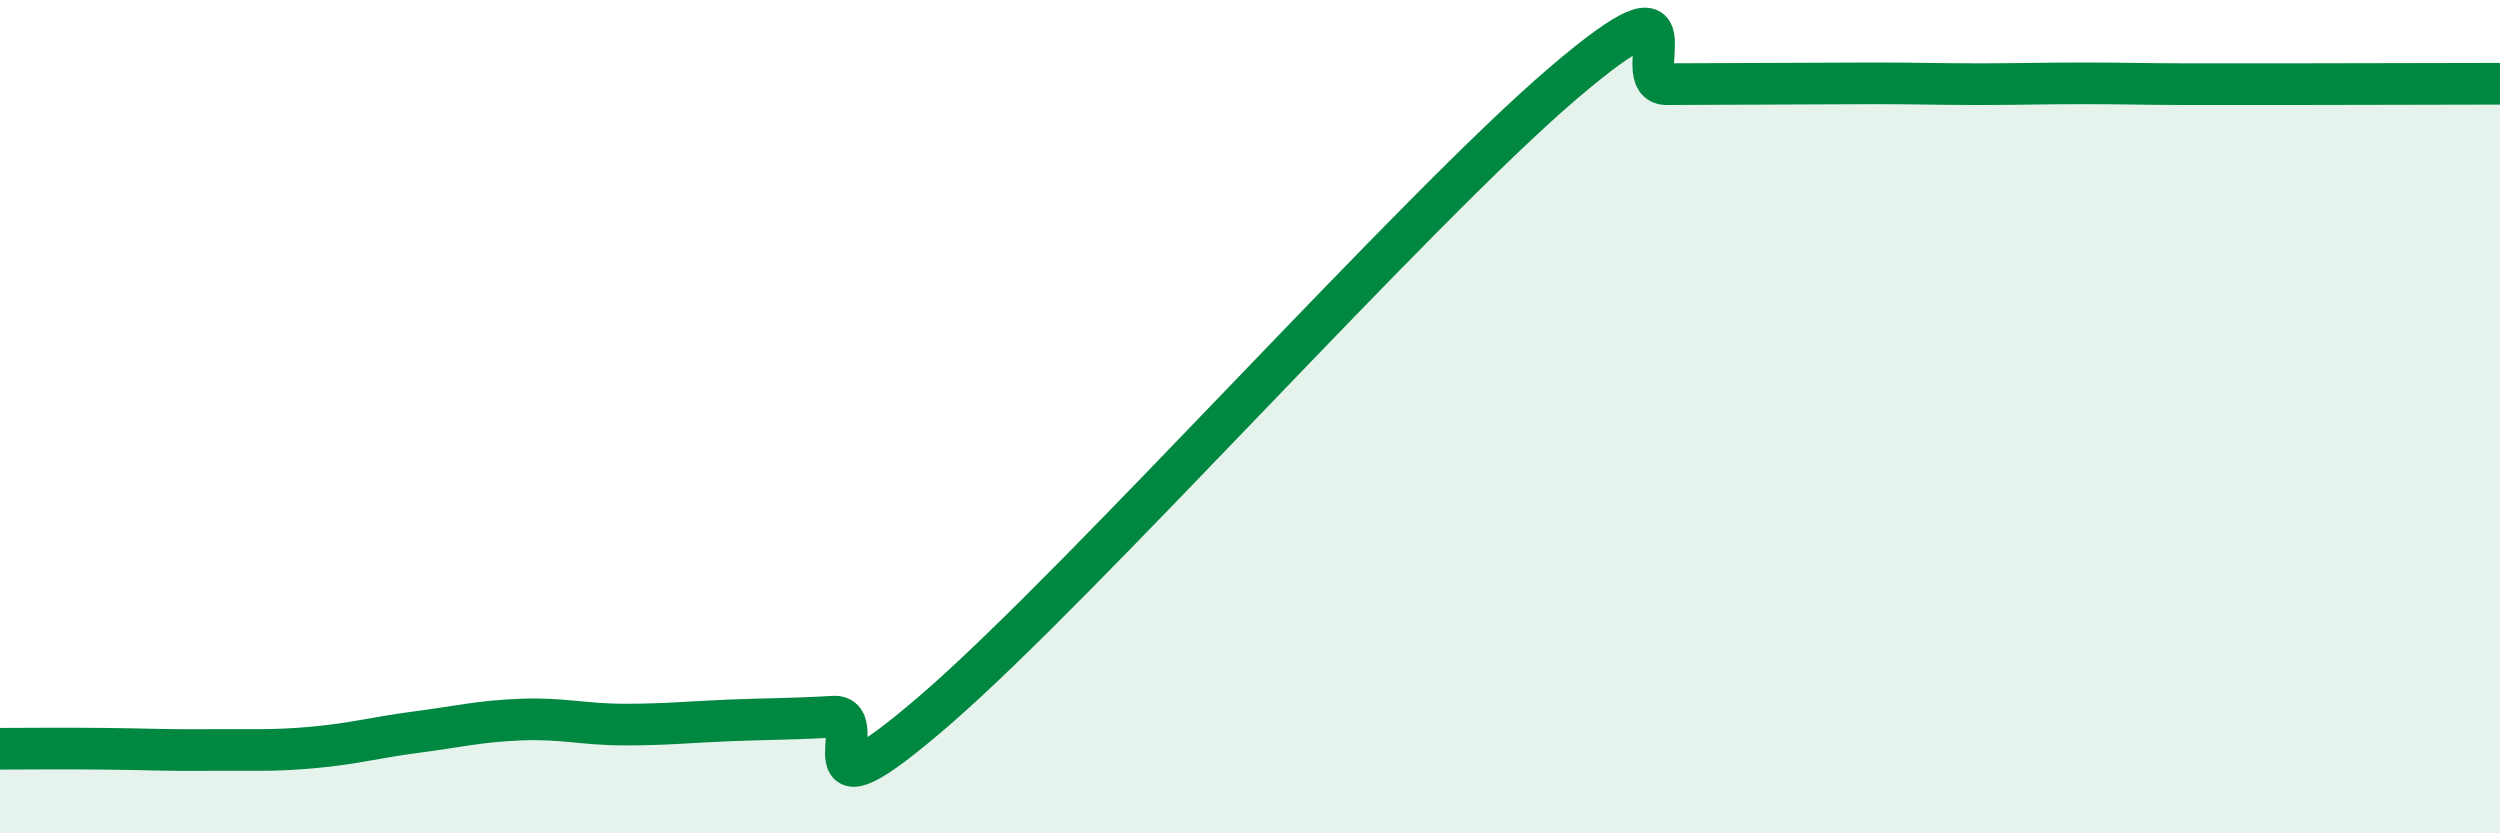
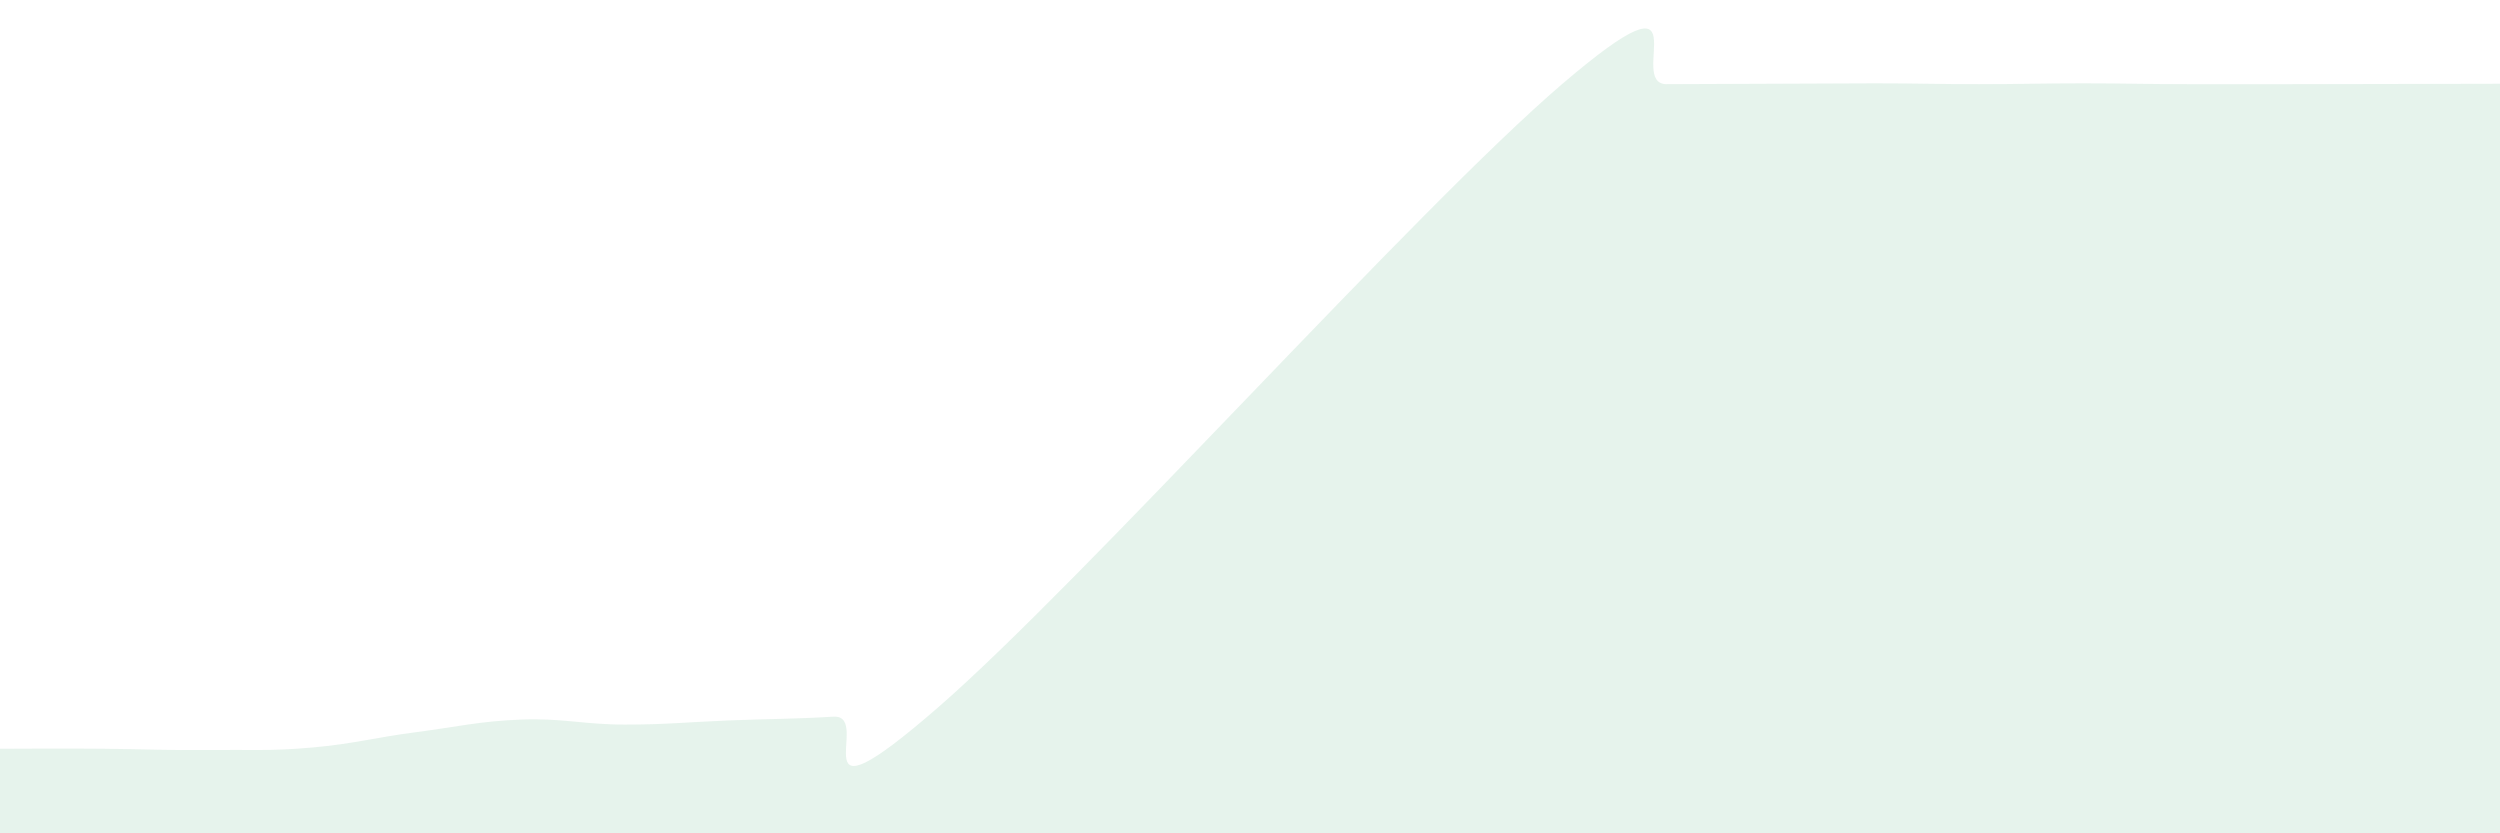
<svg xmlns="http://www.w3.org/2000/svg" width="60" height="20" viewBox="0 0 60 20">
  <path d="M 0,17.97 C 0.5,17.97 1.5,17.96 2.5,17.97 C 3.5,17.98 4,18.01 5,18 C 6,17.99 6.5,18.03 7.5,17.94 C 8.5,17.85 9,17.7 10,17.57 C 11,17.44 11.5,17.31 12.5,17.27 C 13.5,17.23 14,17.39 15,17.39 C 16,17.39 16.5,17.33 17.5,17.29 C 18.5,17.25 19,17.26 20,17.2 C 21,17.14 19,20.03 22.5,16.99 C 26,13.95 34,5 37.5,2.01 C 41,-0.98 39,2.02 40,2.02 C 41,2.02 41.5,2.01 42.5,2.01 C 43.5,2.01 44,2 45,2 C 46,2 46.5,2.02 47.5,2.02 C 48.5,2.02 49,2 50,2 C 51,2 51.5,2.02 52.5,2.02 C 53.5,2.02 53.5,2.02 55,2.02 C 56.5,2.02 59,2.01 60,2.01L60 20L0 20Z" fill="#008740" opacity="0.1" stroke-linecap="round" stroke-linejoin="round" />
-   <path d="M 0,17.97 C 0.5,17.97 1.5,17.96 2.5,17.97 C 3.5,17.98 4,18.01 5,18 C 6,17.99 6.5,18.03 7.5,17.94 C 8.5,17.85 9,17.7 10,17.57 C 11,17.44 11.5,17.31 12.5,17.27 C 13.5,17.23 14,17.39 15,17.39 C 16,17.39 16.5,17.33 17.5,17.29 C 18.5,17.25 19,17.26 20,17.2 C 21,17.14 19,20.03 22.5,16.99 C 26,13.95 34,5 37.5,2.01 C 41,-0.98 39,2.02 40,2.02 C 41,2.02 41.5,2.01 42.5,2.01 C 43.5,2.01 44,2 45,2 C 46,2 46.5,2.02 47.5,2.02 C 48.5,2.02 49,2 50,2 C 51,2 51.5,2.02 52.5,2.02 C 53.5,2.02 53.5,2.02 55,2.02 C 56.5,2.02 59,2.01 60,2.01" stroke="#008740" stroke-width="1" fill="none" stroke-linecap="round" stroke-linejoin="round" />
</svg>